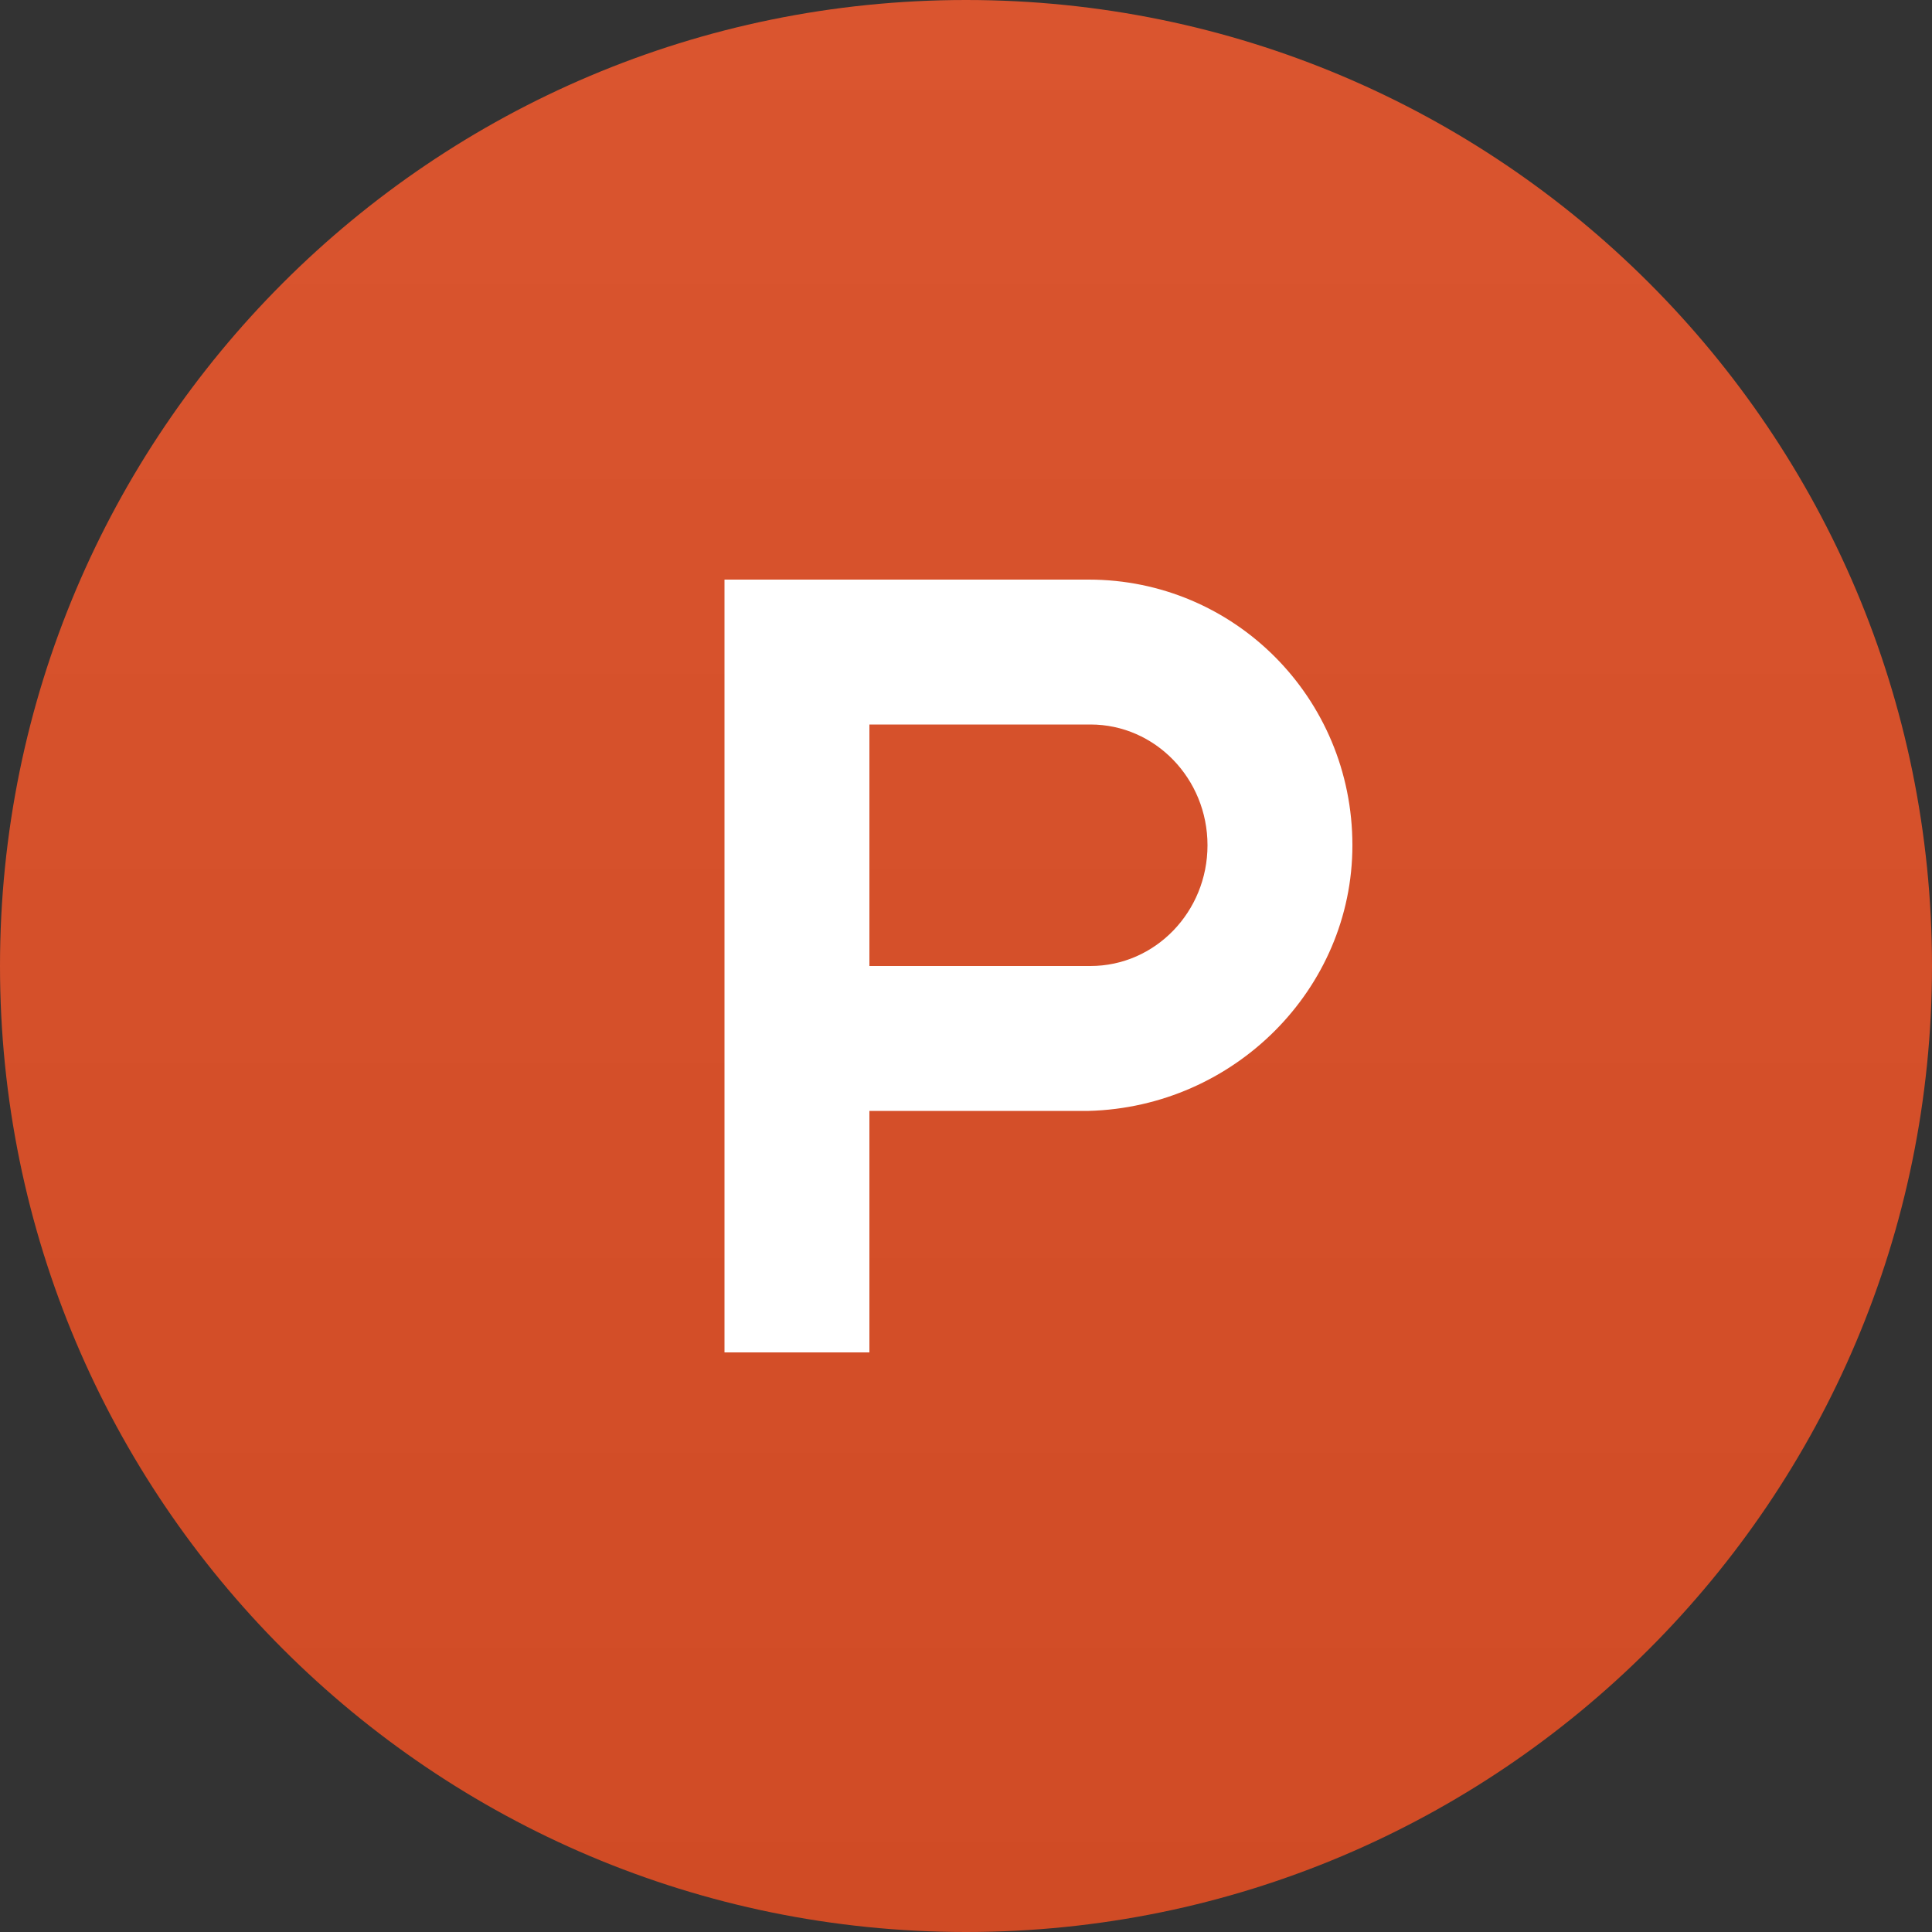
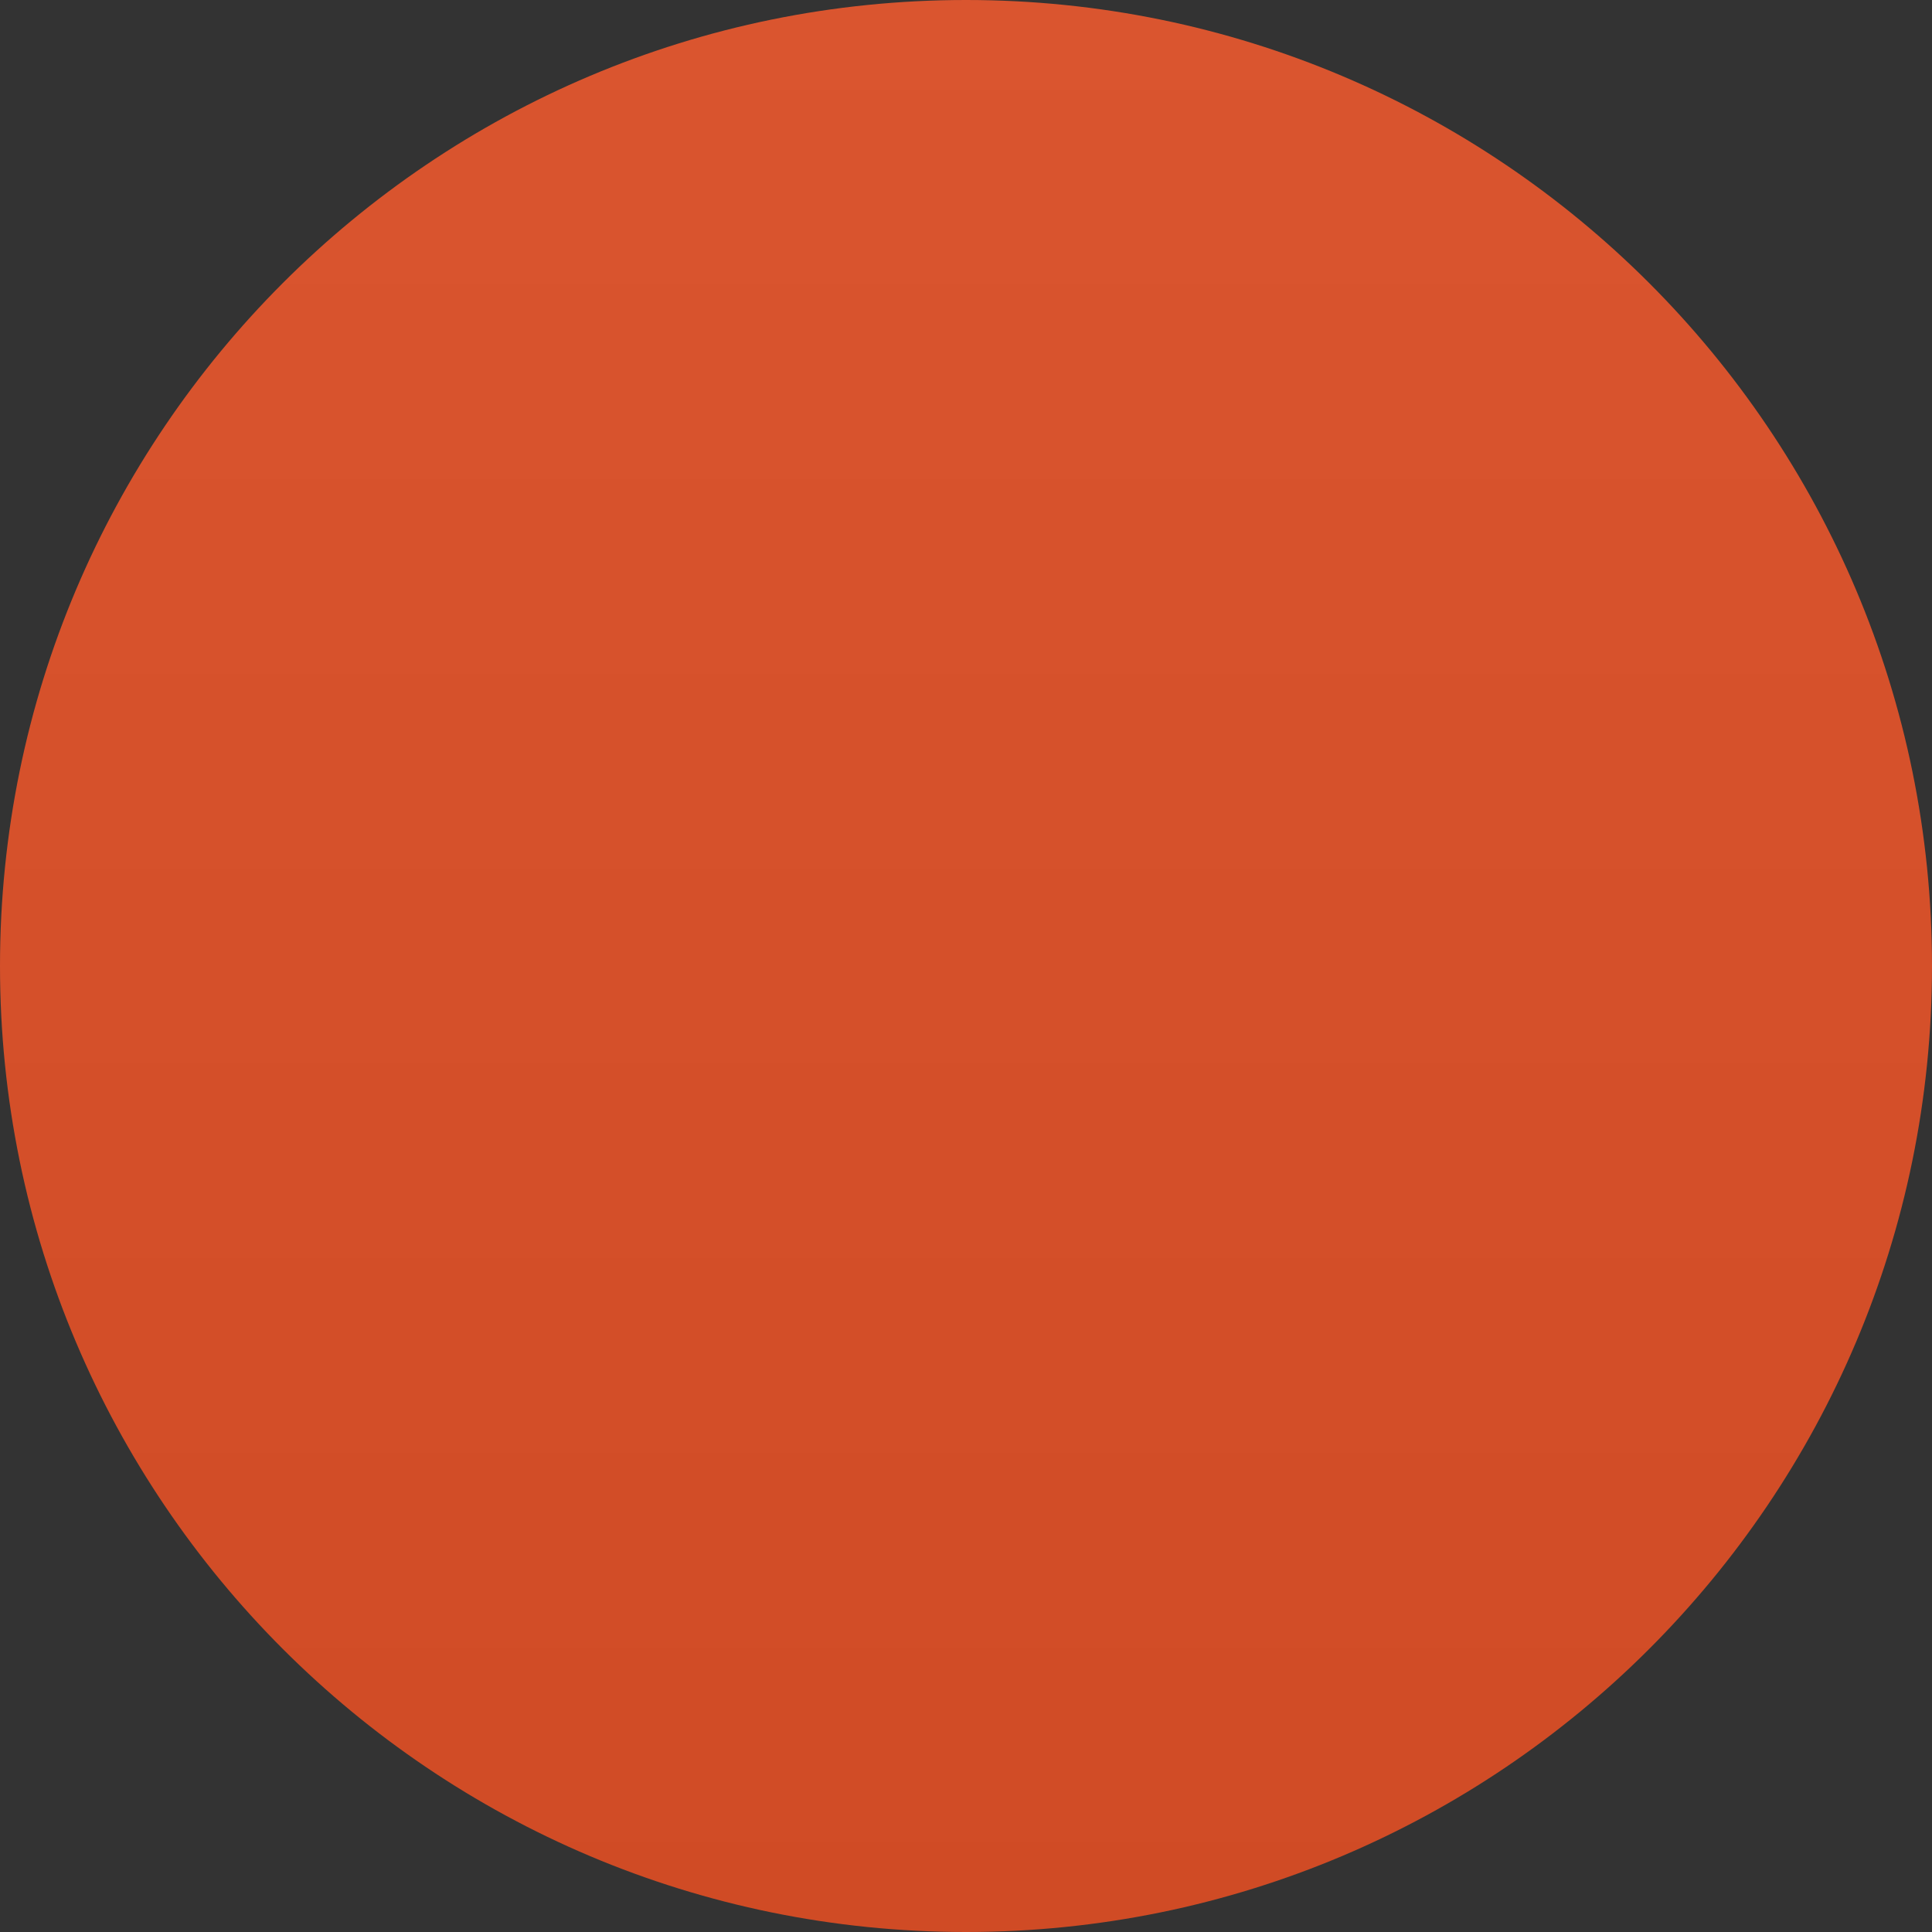
<svg xmlns="http://www.w3.org/2000/svg" height="256" viewBox="0 0 256 256" width="256">
  <rect x="0" y="0" width="256" height="256" fill="#333333" stroke="none" />
  <linearGradient id="a" x1="50%" x2="50%" y1="0%" y2="100%">
    <stop offset="0" stop-color="#da552f" />
    <stop offset="1" stop-color="#d04b25" />
  </linearGradient>
  <g fill="none" fill-rule="evenodd">
    <path d="m128 256c70.694 0 128-57.306 128-128s-57.306-128-128-128-128 57.306-128 128 57.306 128 128 128z" fill="url(#a)" />
-     <path d="m96 76.8v102.4h19.2v-32h29.056c19.296-.512 34.944-16.16 34.944-35.2 0-19.552-15.648-35.2-34.944-35.2zm48.493 51.2h-29.293v-32h29.293c8.563 0 15.507 7.168 15.507 16s-6.944 16-15.507 16z" fill="#fff" />
  </g>
</svg>